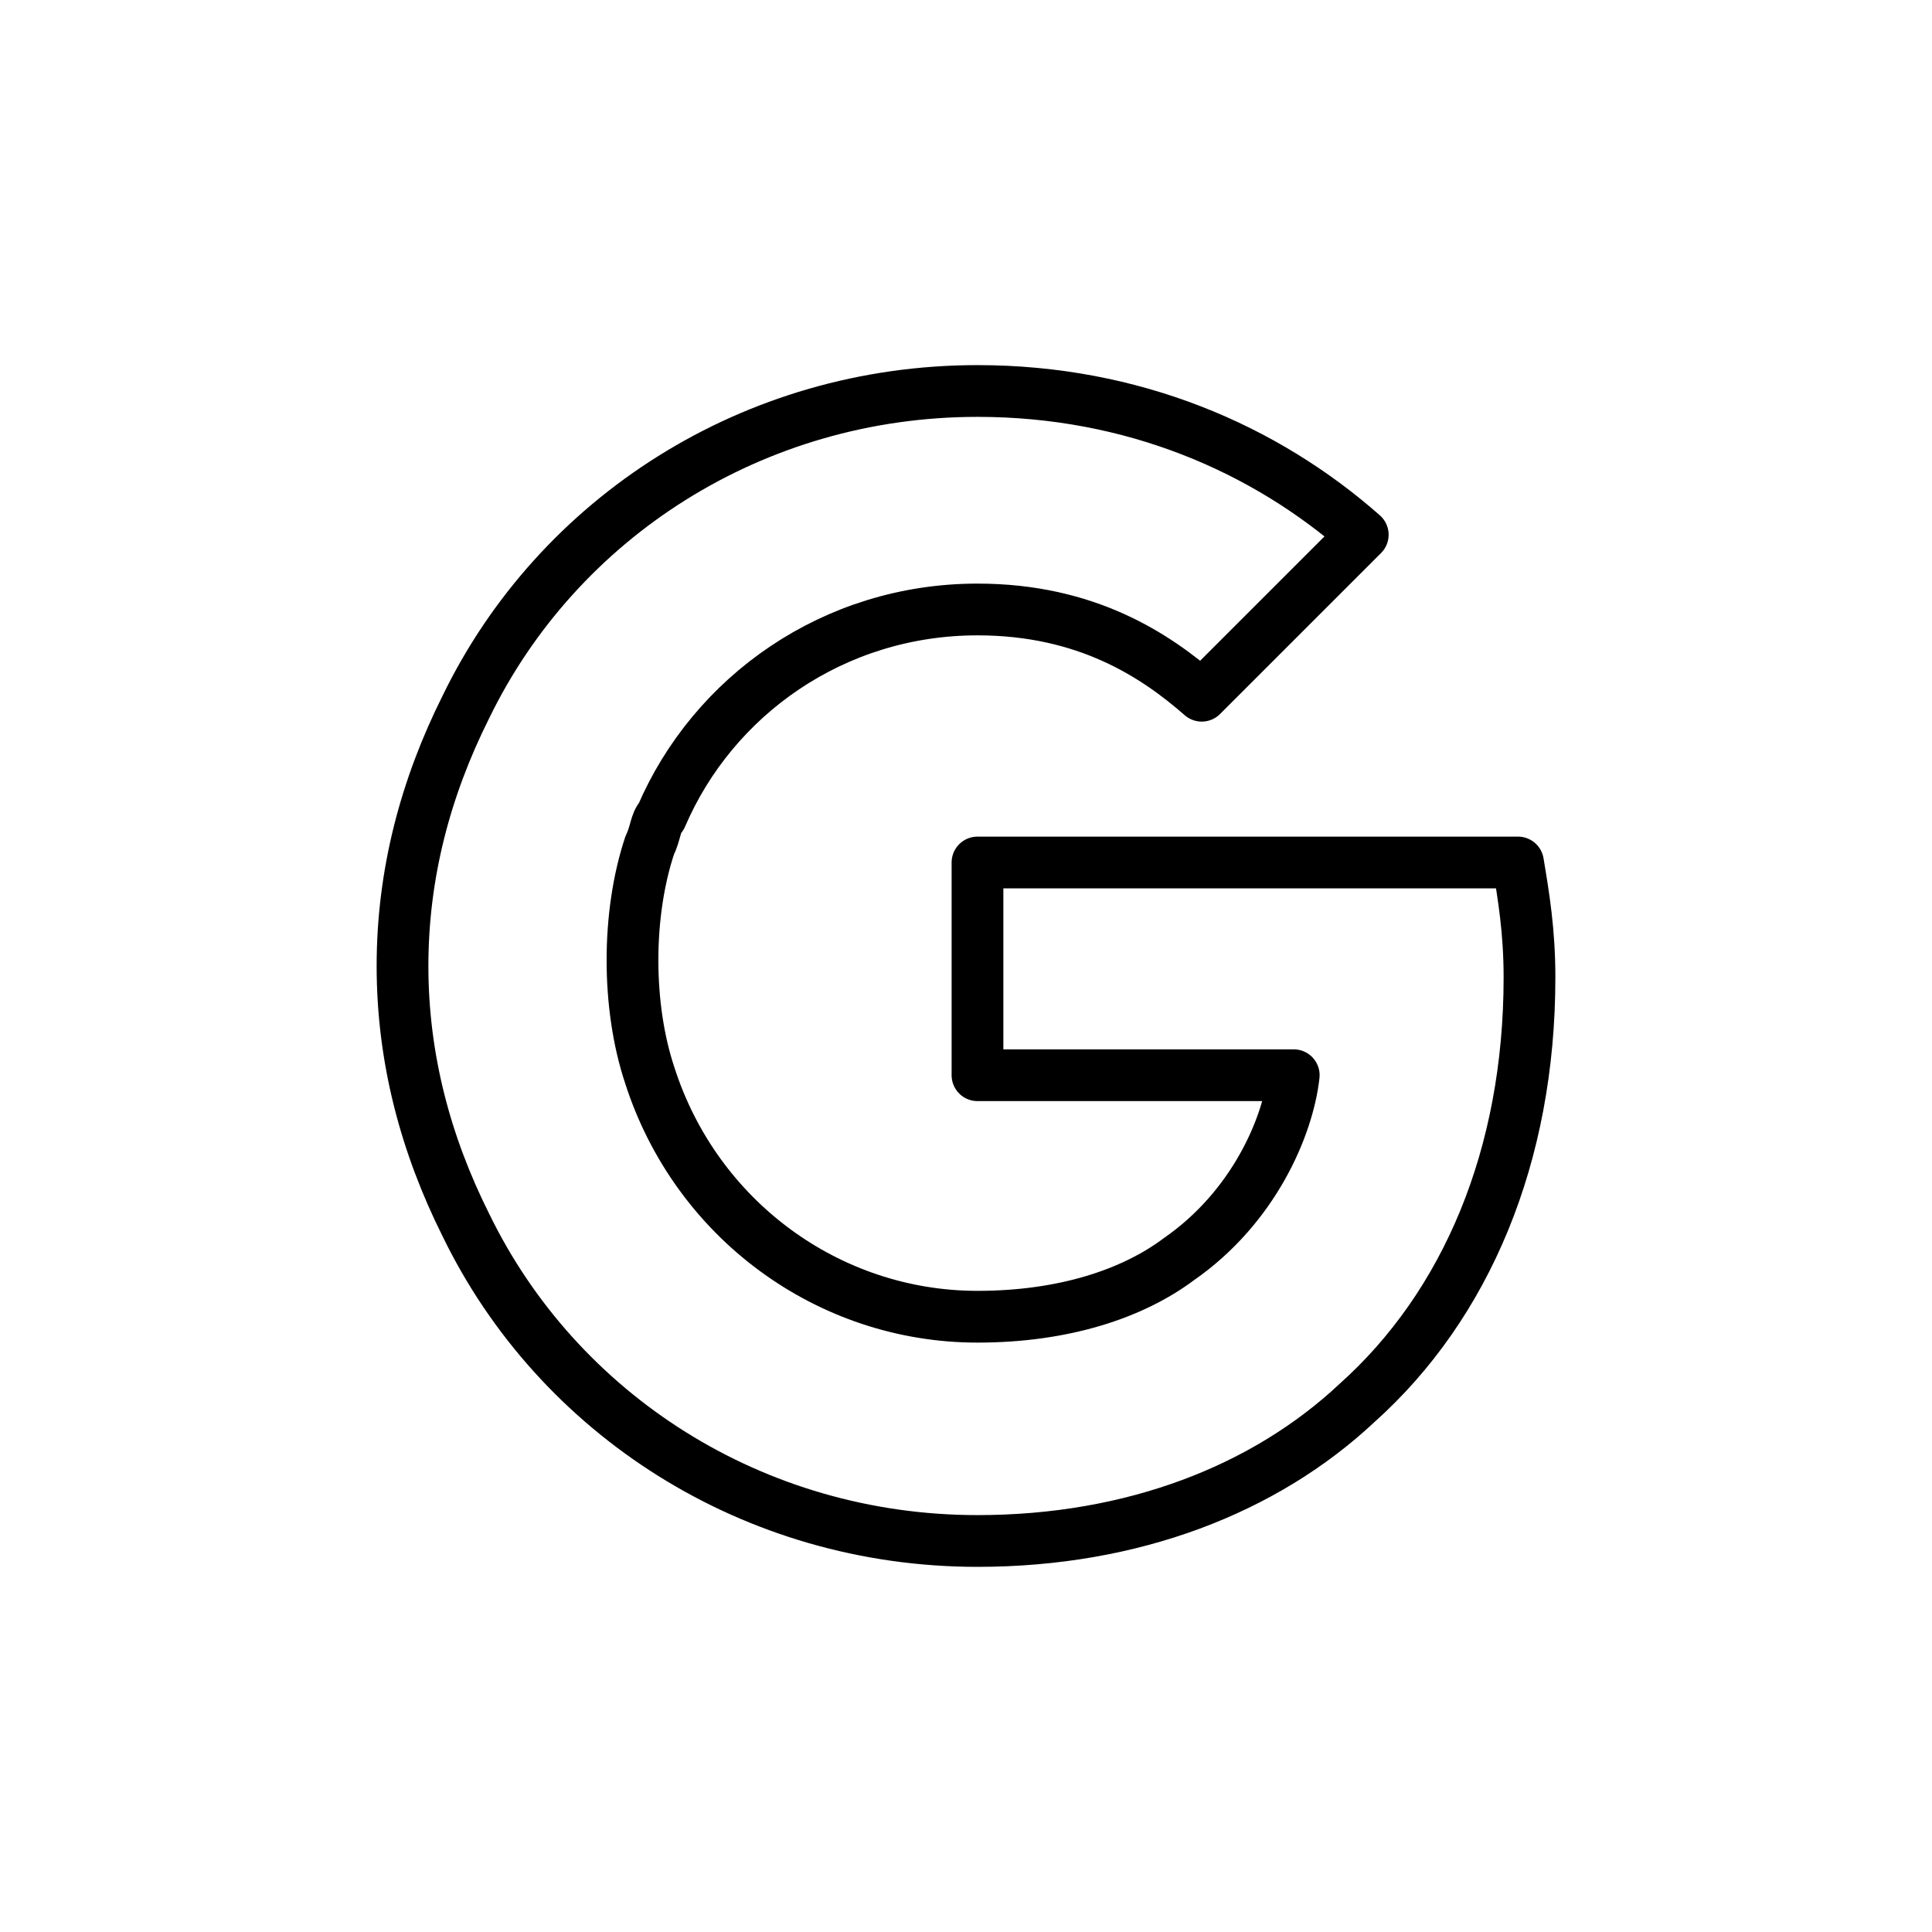
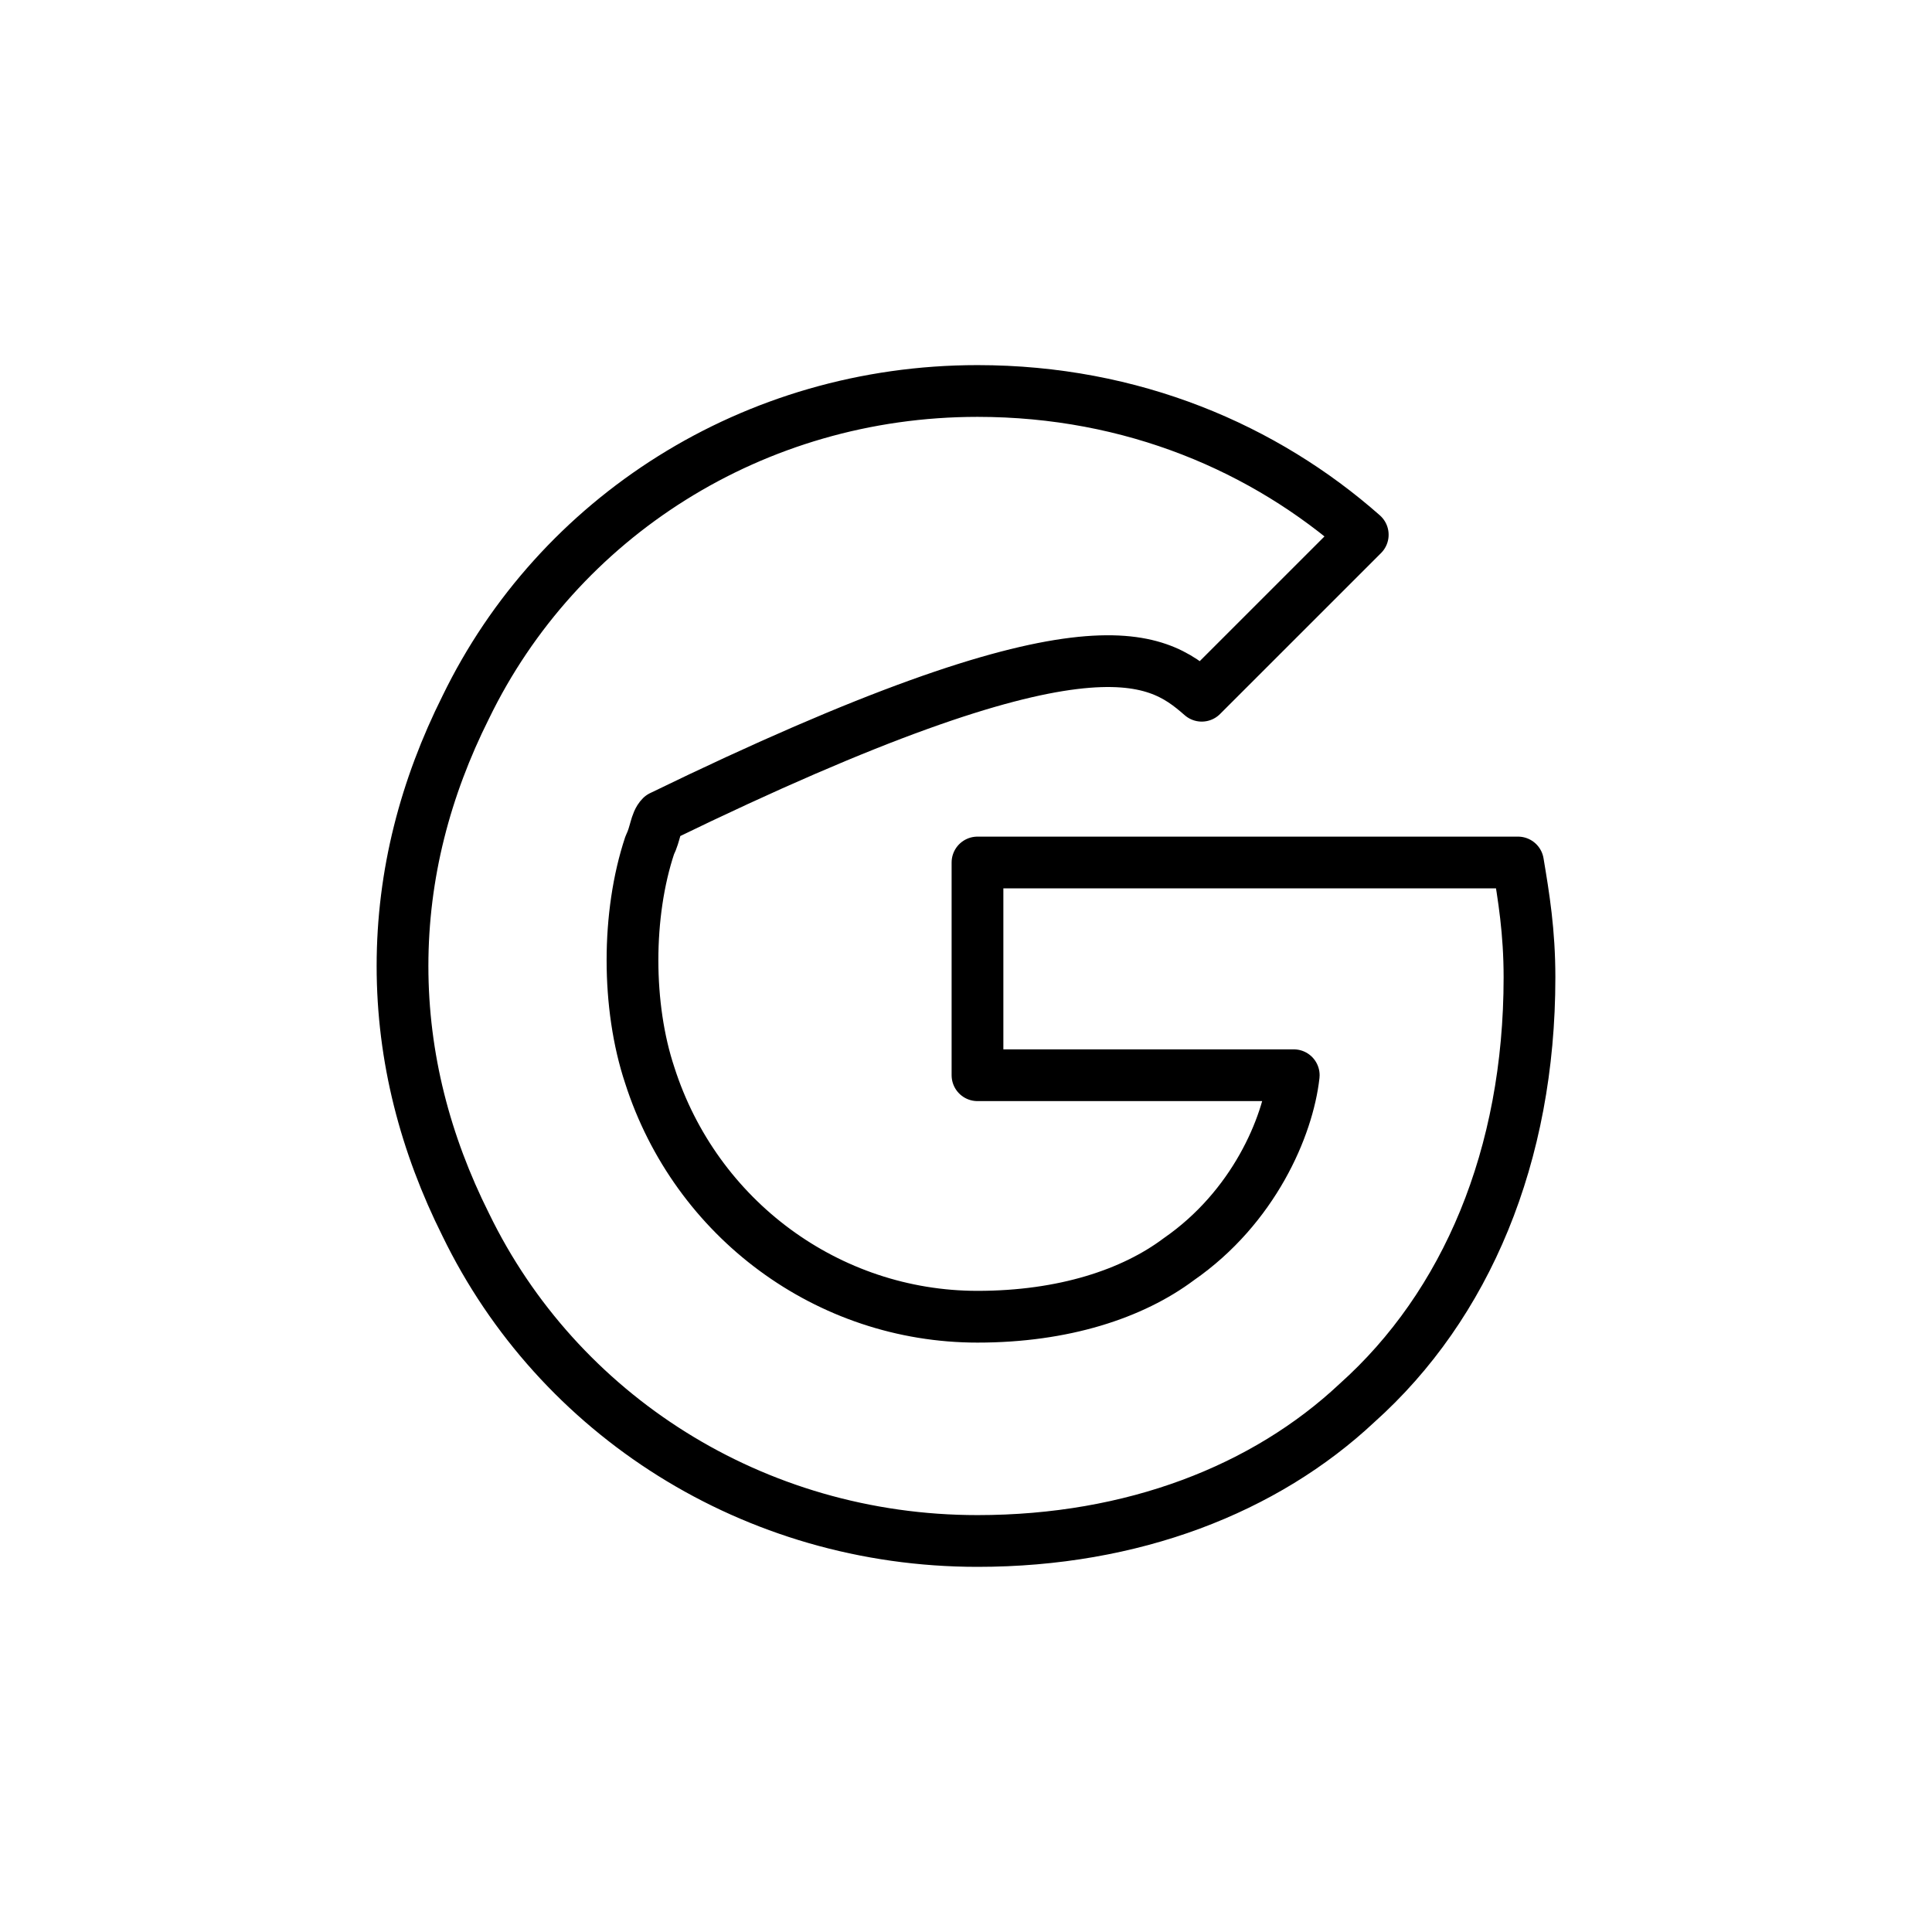
<svg xmlns="http://www.w3.org/2000/svg" width="56" height="56" viewBox="0 0 56 56" fill="none">
-   <path d="M44 25H28.333V31.166H37.5C37.333 32.666 36.333 35 34.167 36.5C32.833 37.5 30.833 38.166 28.333 38.166C24 38.166 20.167 35.333 18.833 31.166C18.5 30.166 18.333 29 18.333 27.833C18.333 26.666 18.5 25.5 18.833 24.5C19 24.166 19 23.833 19.167 23.666C20.667 20.166 24.167 17.666 28.333 17.666C31.5 17.666 33.5 19 34.833 20.166L39.5 15.5C36.667 13 32.833 11.333 28.333 11.333C21.833 11.333 16.167 15 13.5 20.5C12.333 22.833 11.667 25.333 11.667 28C11.667 30.666 12.333 33.166 13.5 35.5C16.167 41 21.833 44.666 28.333 44.666C32.833 44.666 36.667 43.166 39.333 40.666C42.5 37.833 44.333 33.5 44.333 28.333C44.333 27 44.167 26 44 25Z" stroke="black" stroke-width="1.5" stroke-miterlimit="10" stroke-linecap="round" stroke-linejoin="round" />
+   <path d="M44 25H28.333V31.166H37.5C37.333 32.666 36.333 35 34.167 36.5C32.833 37.5 30.833 38.166 28.333 38.166C24 38.166 20.167 35.333 18.833 31.166C18.5 30.166 18.333 29 18.333 27.833C18.333 26.666 18.5 25.5 18.833 24.5C19 24.166 19 23.833 19.167 23.666C31.5 17.666 33.5 19 34.833 20.166L39.5 15.5C36.667 13 32.833 11.333 28.333 11.333C21.833 11.333 16.167 15 13.5 20.5C12.333 22.833 11.667 25.333 11.667 28C11.667 30.666 12.333 33.166 13.5 35.5C16.167 41 21.833 44.666 28.333 44.666C32.833 44.666 36.667 43.166 39.333 40.666C42.5 37.833 44.333 33.5 44.333 28.333C44.333 27 44.167 26 44 25Z" stroke="black" stroke-width="1.5" stroke-miterlimit="10" stroke-linecap="round" stroke-linejoin="round" />
</svg>